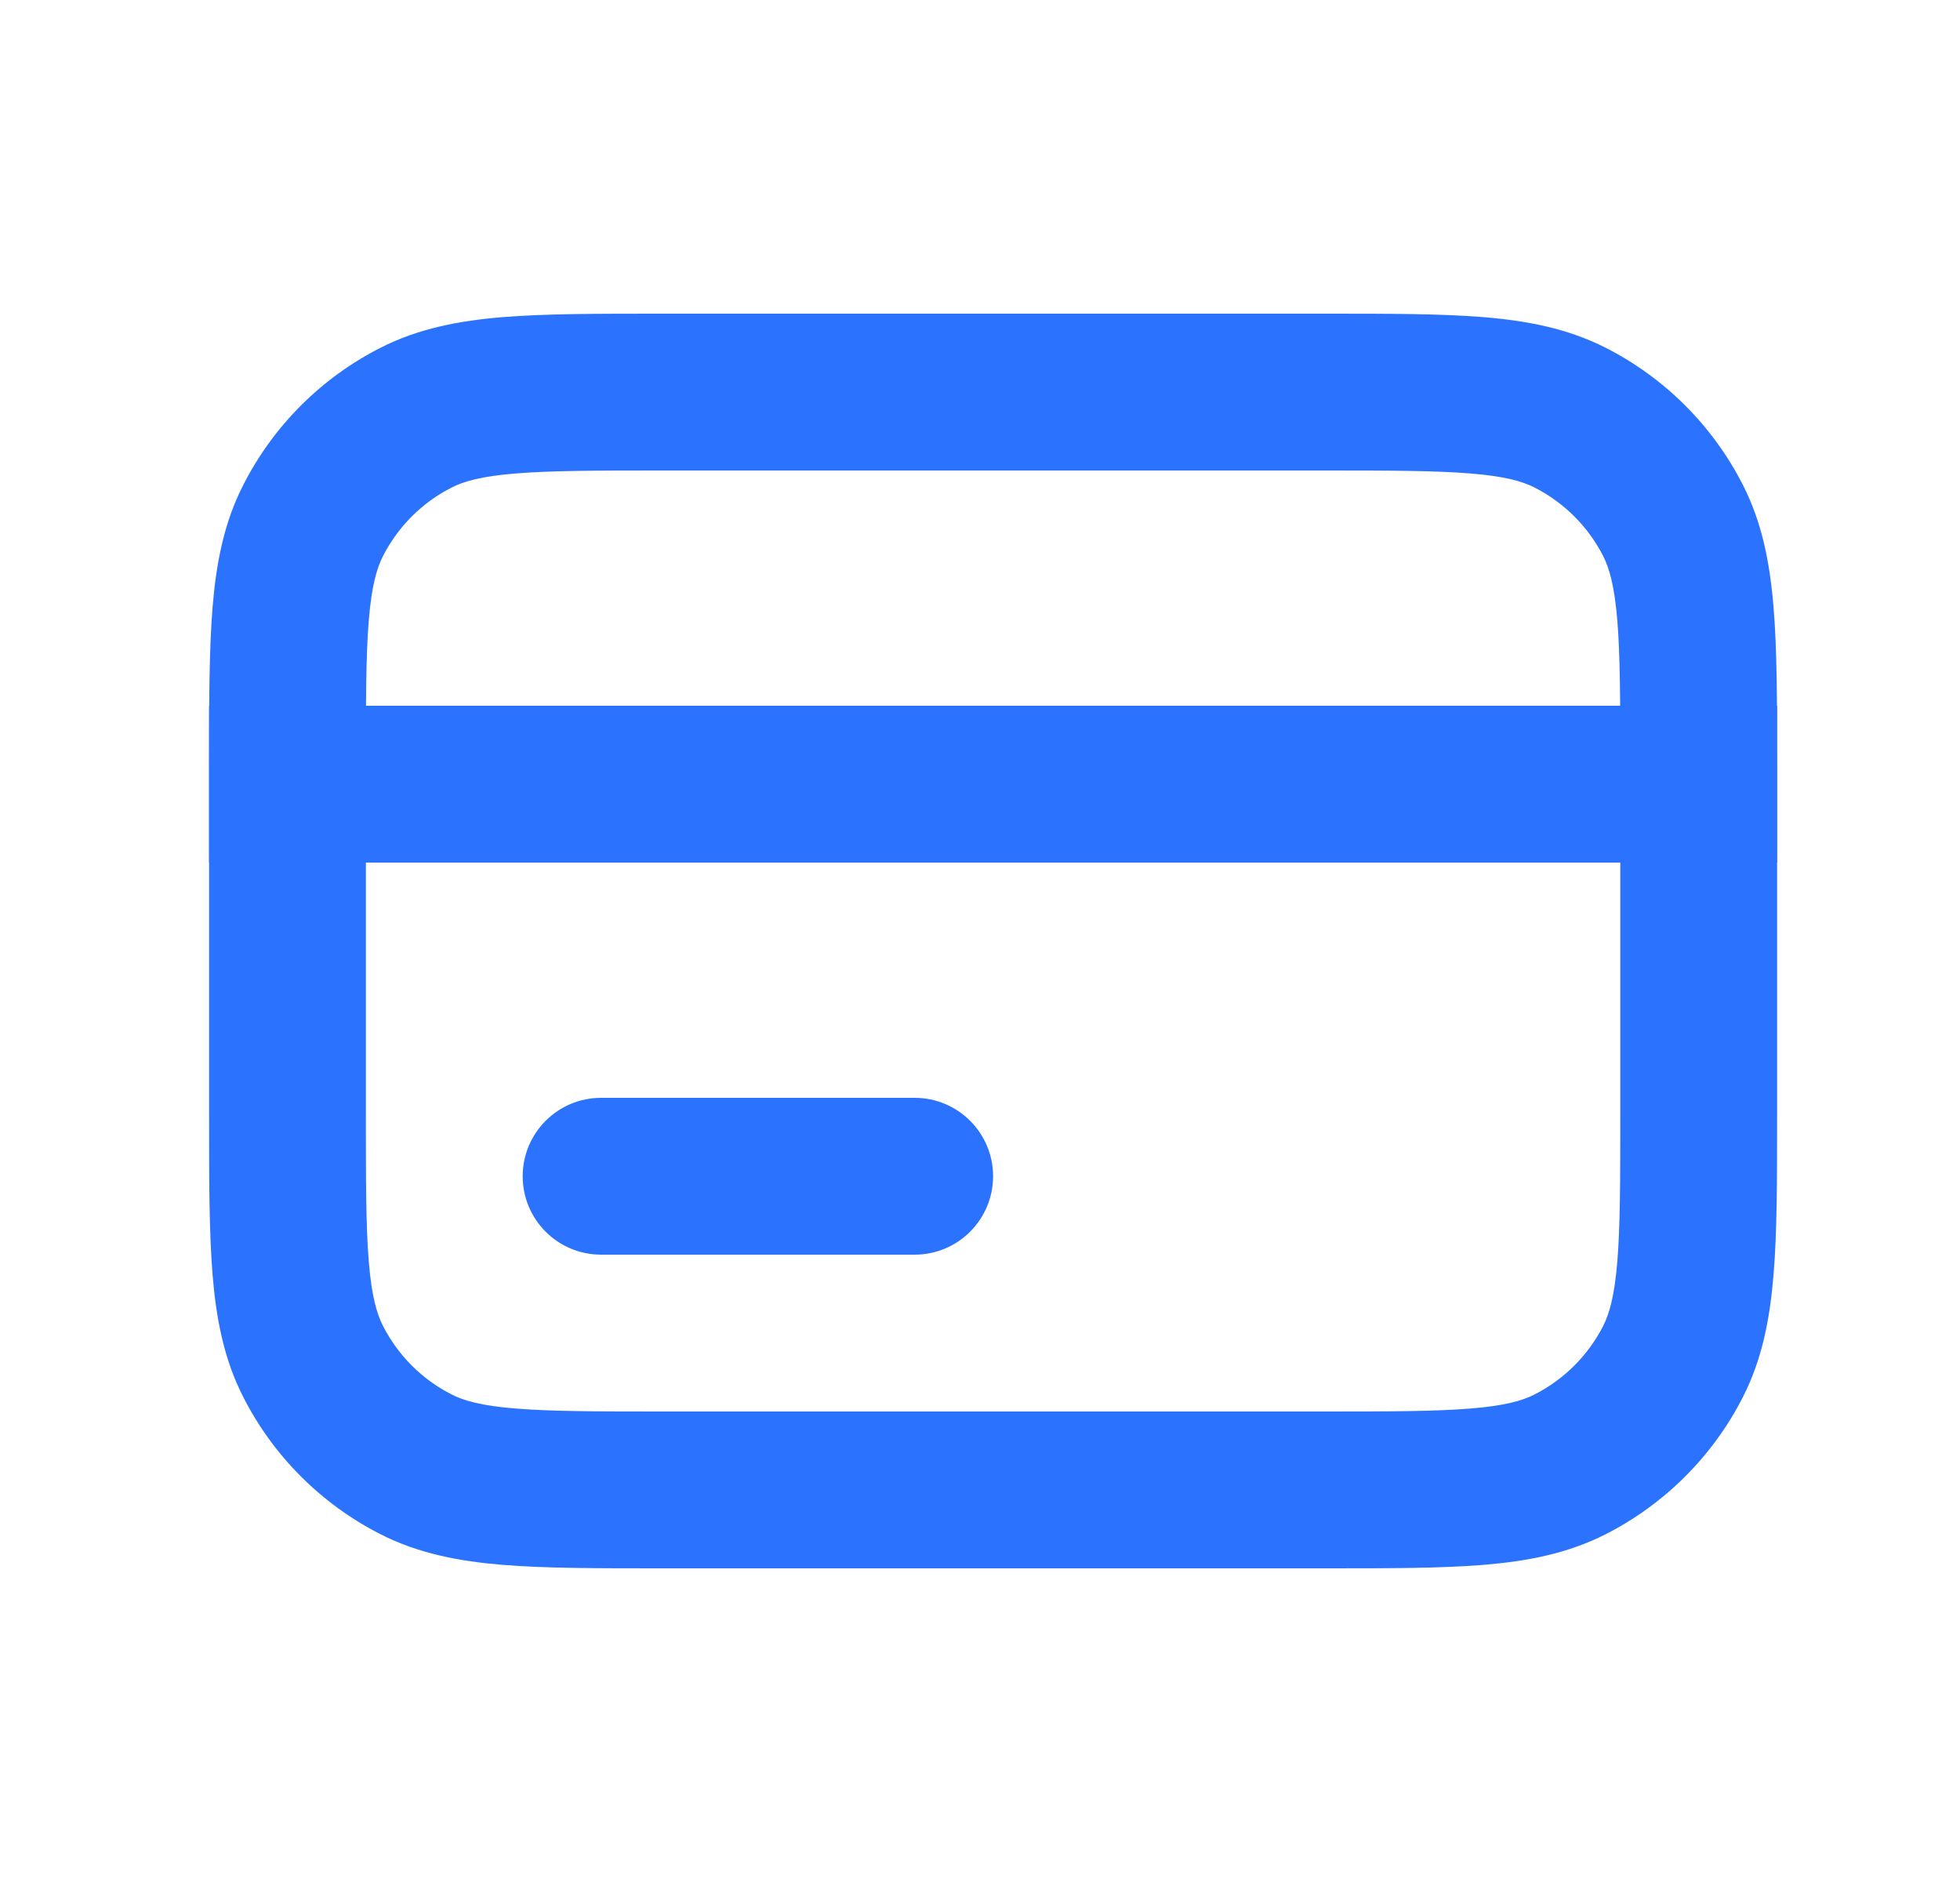
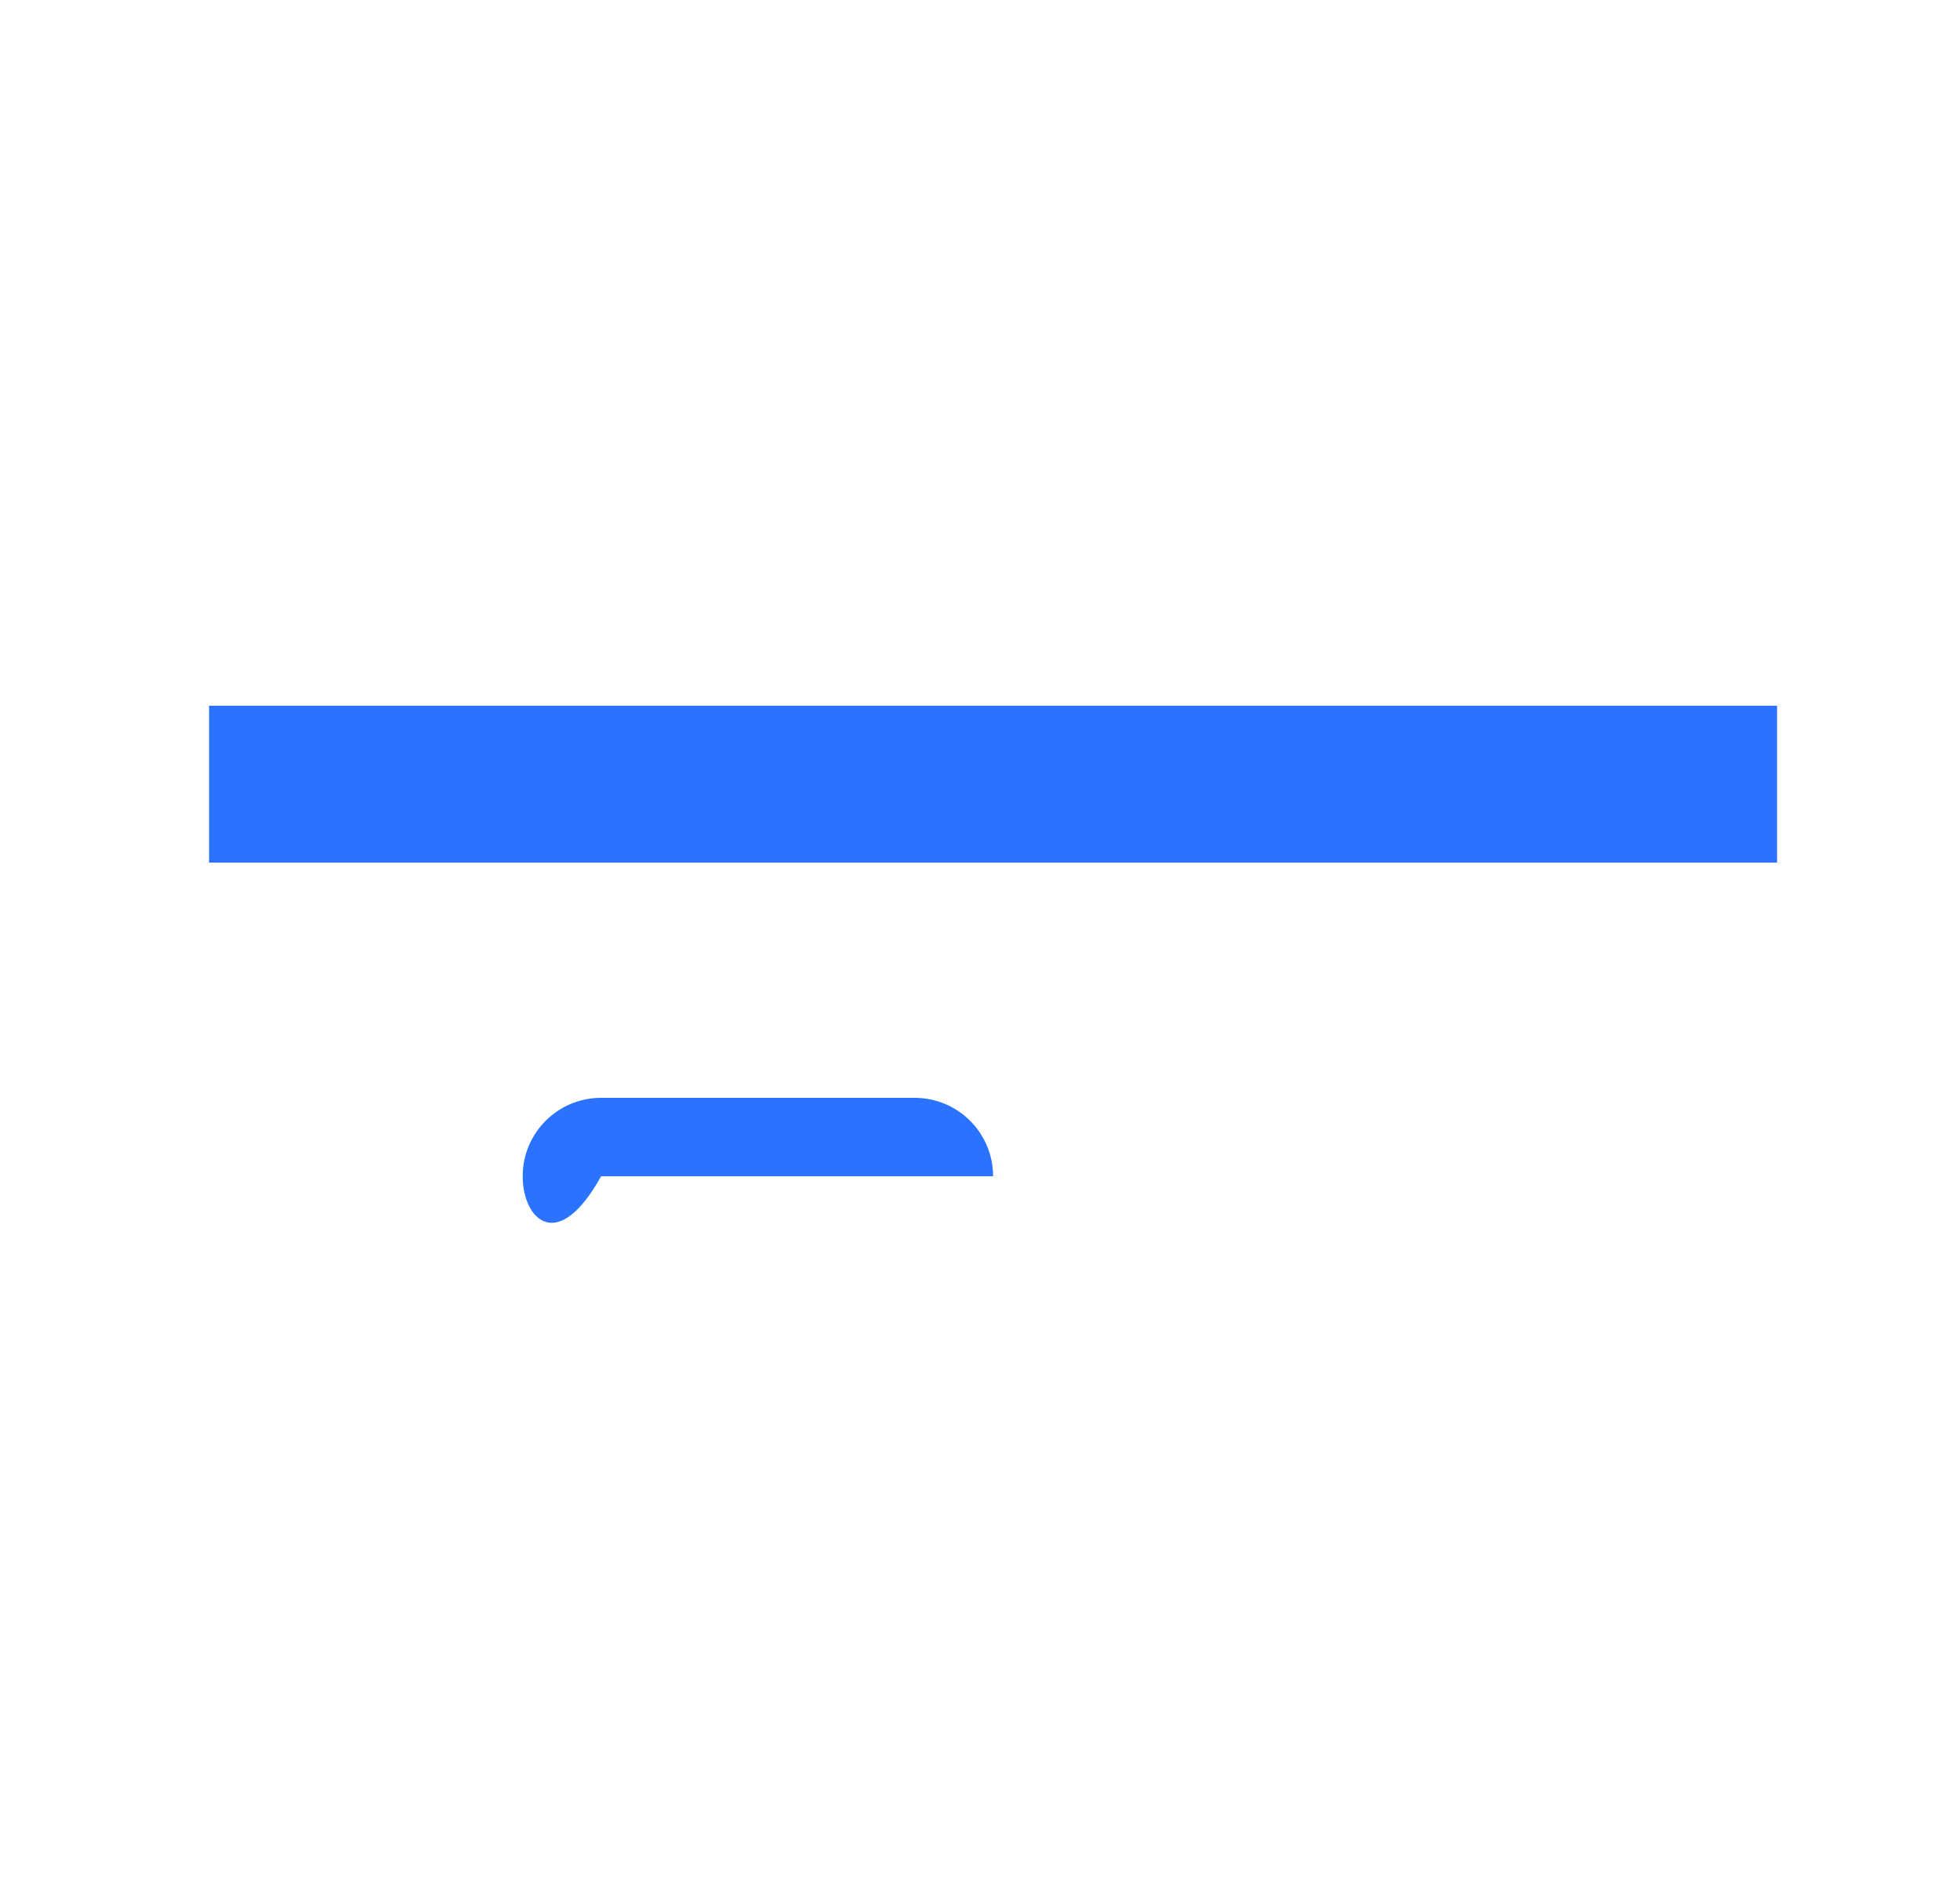
<svg xmlns="http://www.w3.org/2000/svg" width="25" height="24" viewBox="0 0 25 24" fill="none">
-   <path d="M6.667 15C6.667 14.448 7.114 14 7.667 14H11.667C12.219 14 12.667 14.448 12.667 15C12.667 15.552 12.219 16 11.667 16H7.667C7.114 16 6.667 15.552 6.667 15Z" fill="#2B73FF" />
+   <path d="M6.667 15C6.667 14.448 7.114 14 7.667 14H11.667C12.219 14 12.667 14.448 12.667 15H7.667C7.114 16 6.667 15.552 6.667 15Z" fill="#2B73FF" />
  <path d="M2.667 9H22.667V11H2.667V9Z" fill="#2B73FF" />
-   <path fill-rule="evenodd" clip-rule="evenodd" d="M8.425 4H16.908C17.713 4 18.377 4 18.919 4.044C19.48 4.09 19.997 4.189 20.483 4.436C21.235 4.819 21.847 5.431 22.231 6.184C22.478 6.669 22.576 7.186 22.622 7.748C22.667 8.289 22.667 8.954 22.667 9.759V14.241C22.667 15.046 22.667 15.711 22.622 16.252C22.576 16.814 22.478 17.331 22.231 17.816C21.847 18.569 21.235 19.18 20.483 19.564C19.997 19.811 19.48 19.91 18.919 19.956C18.377 20 17.713 20 16.908 20H8.425C7.62 20 6.956 20 6.415 19.956C5.853 19.91 5.336 19.811 4.851 19.564C4.098 19.18 3.486 18.569 3.103 17.816C2.855 17.331 2.757 16.814 2.711 16.252C2.667 15.711 2.667 15.046 2.667 14.241V9.759C2.667 8.954 2.667 8.289 2.711 7.748C2.757 7.186 2.855 6.669 3.103 6.184C3.486 5.431 4.098 4.819 4.851 4.436C5.336 4.189 5.853 4.09 6.415 4.044C6.956 4 7.62 4 8.425 4ZM6.578 6.038C6.139 6.073 5.915 6.138 5.759 6.218C5.382 6.41 5.076 6.716 4.885 7.092C4.805 7.248 4.74 7.473 4.704 7.911C4.667 8.361 4.667 8.943 4.667 9.8V14.2C4.667 15.057 4.667 15.639 4.704 16.089C4.74 16.527 4.805 16.752 4.885 16.908C5.076 17.284 5.382 17.59 5.759 17.782C5.915 17.862 6.139 17.927 6.578 17.962C7.028 17.999 7.61 18 8.467 18H16.867C17.723 18 18.305 17.999 18.756 17.962C19.194 17.927 19.418 17.862 19.575 17.782C19.951 17.59 20.257 17.284 20.449 16.908C20.528 16.752 20.593 16.527 20.629 16.089C20.666 15.639 20.667 15.057 20.667 14.2V9.8C20.667 8.943 20.666 8.361 20.629 7.911C20.593 7.473 20.528 7.248 20.449 7.092C20.257 6.716 19.951 6.41 19.575 6.218C19.418 6.138 19.194 6.073 18.756 6.038C18.305 6.001 17.723 6 16.867 6H8.467C7.61 6 7.028 6.001 6.578 6.038Z" fill="#2B73FF" />
</svg>